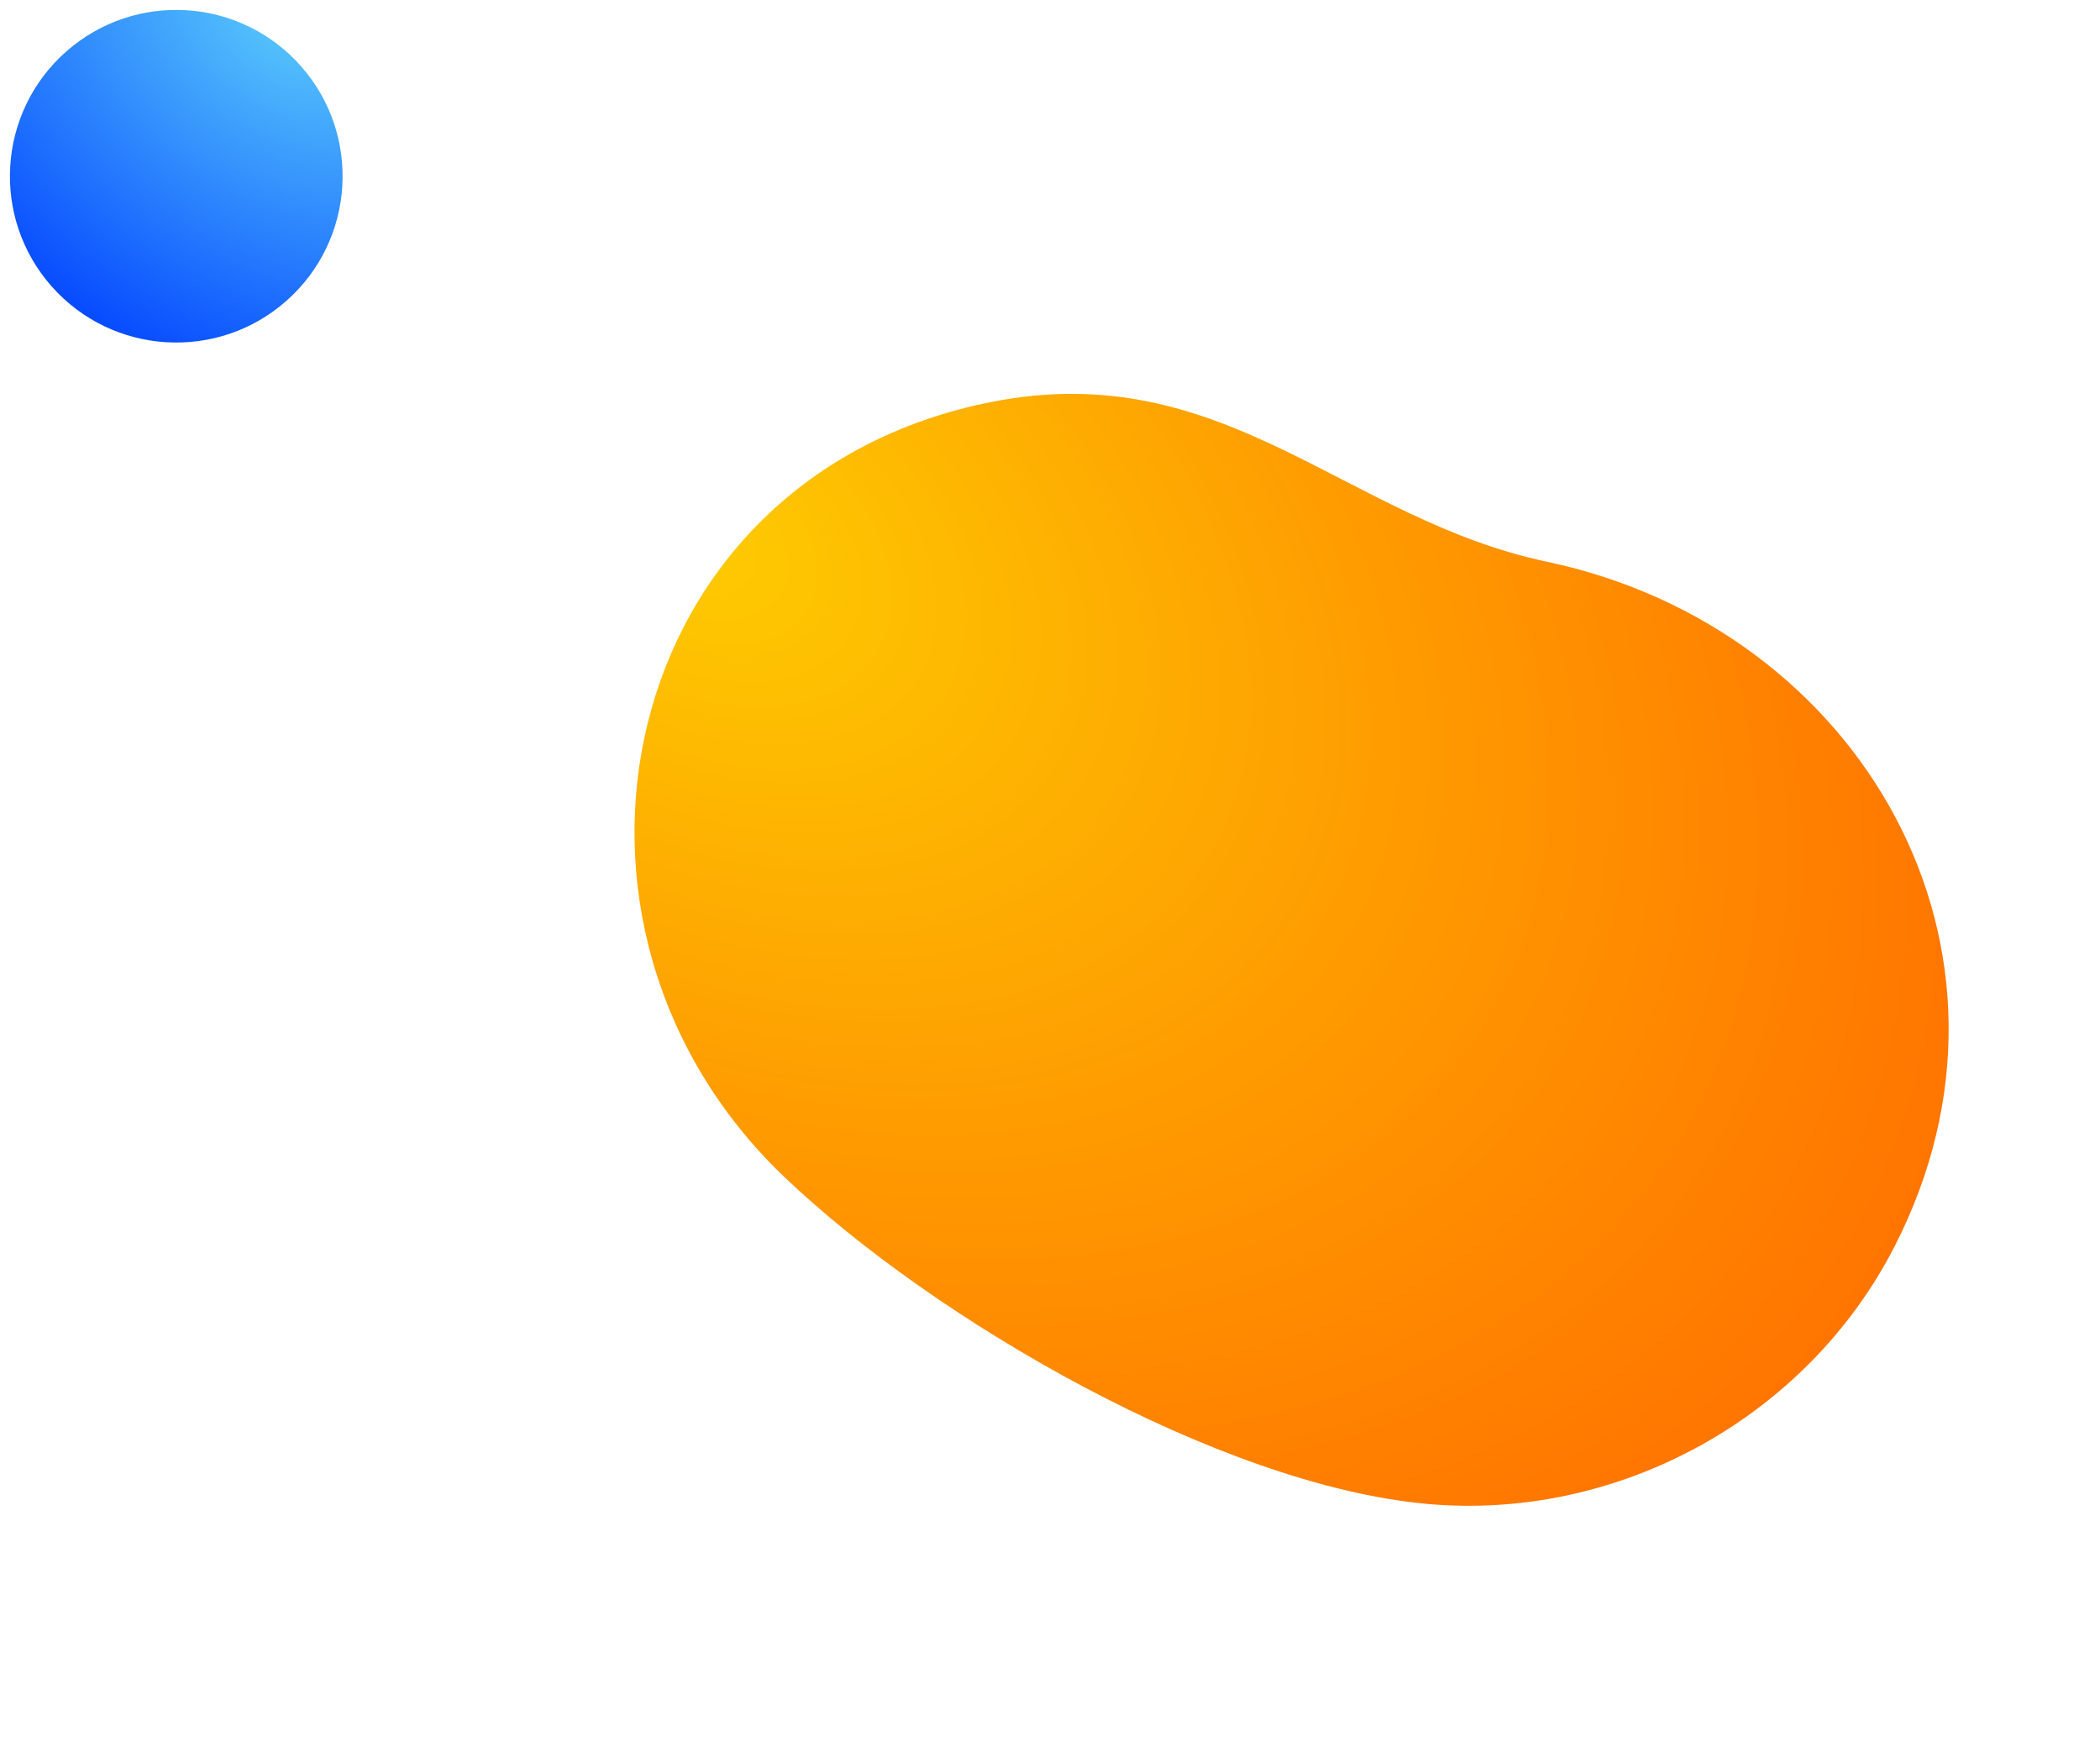
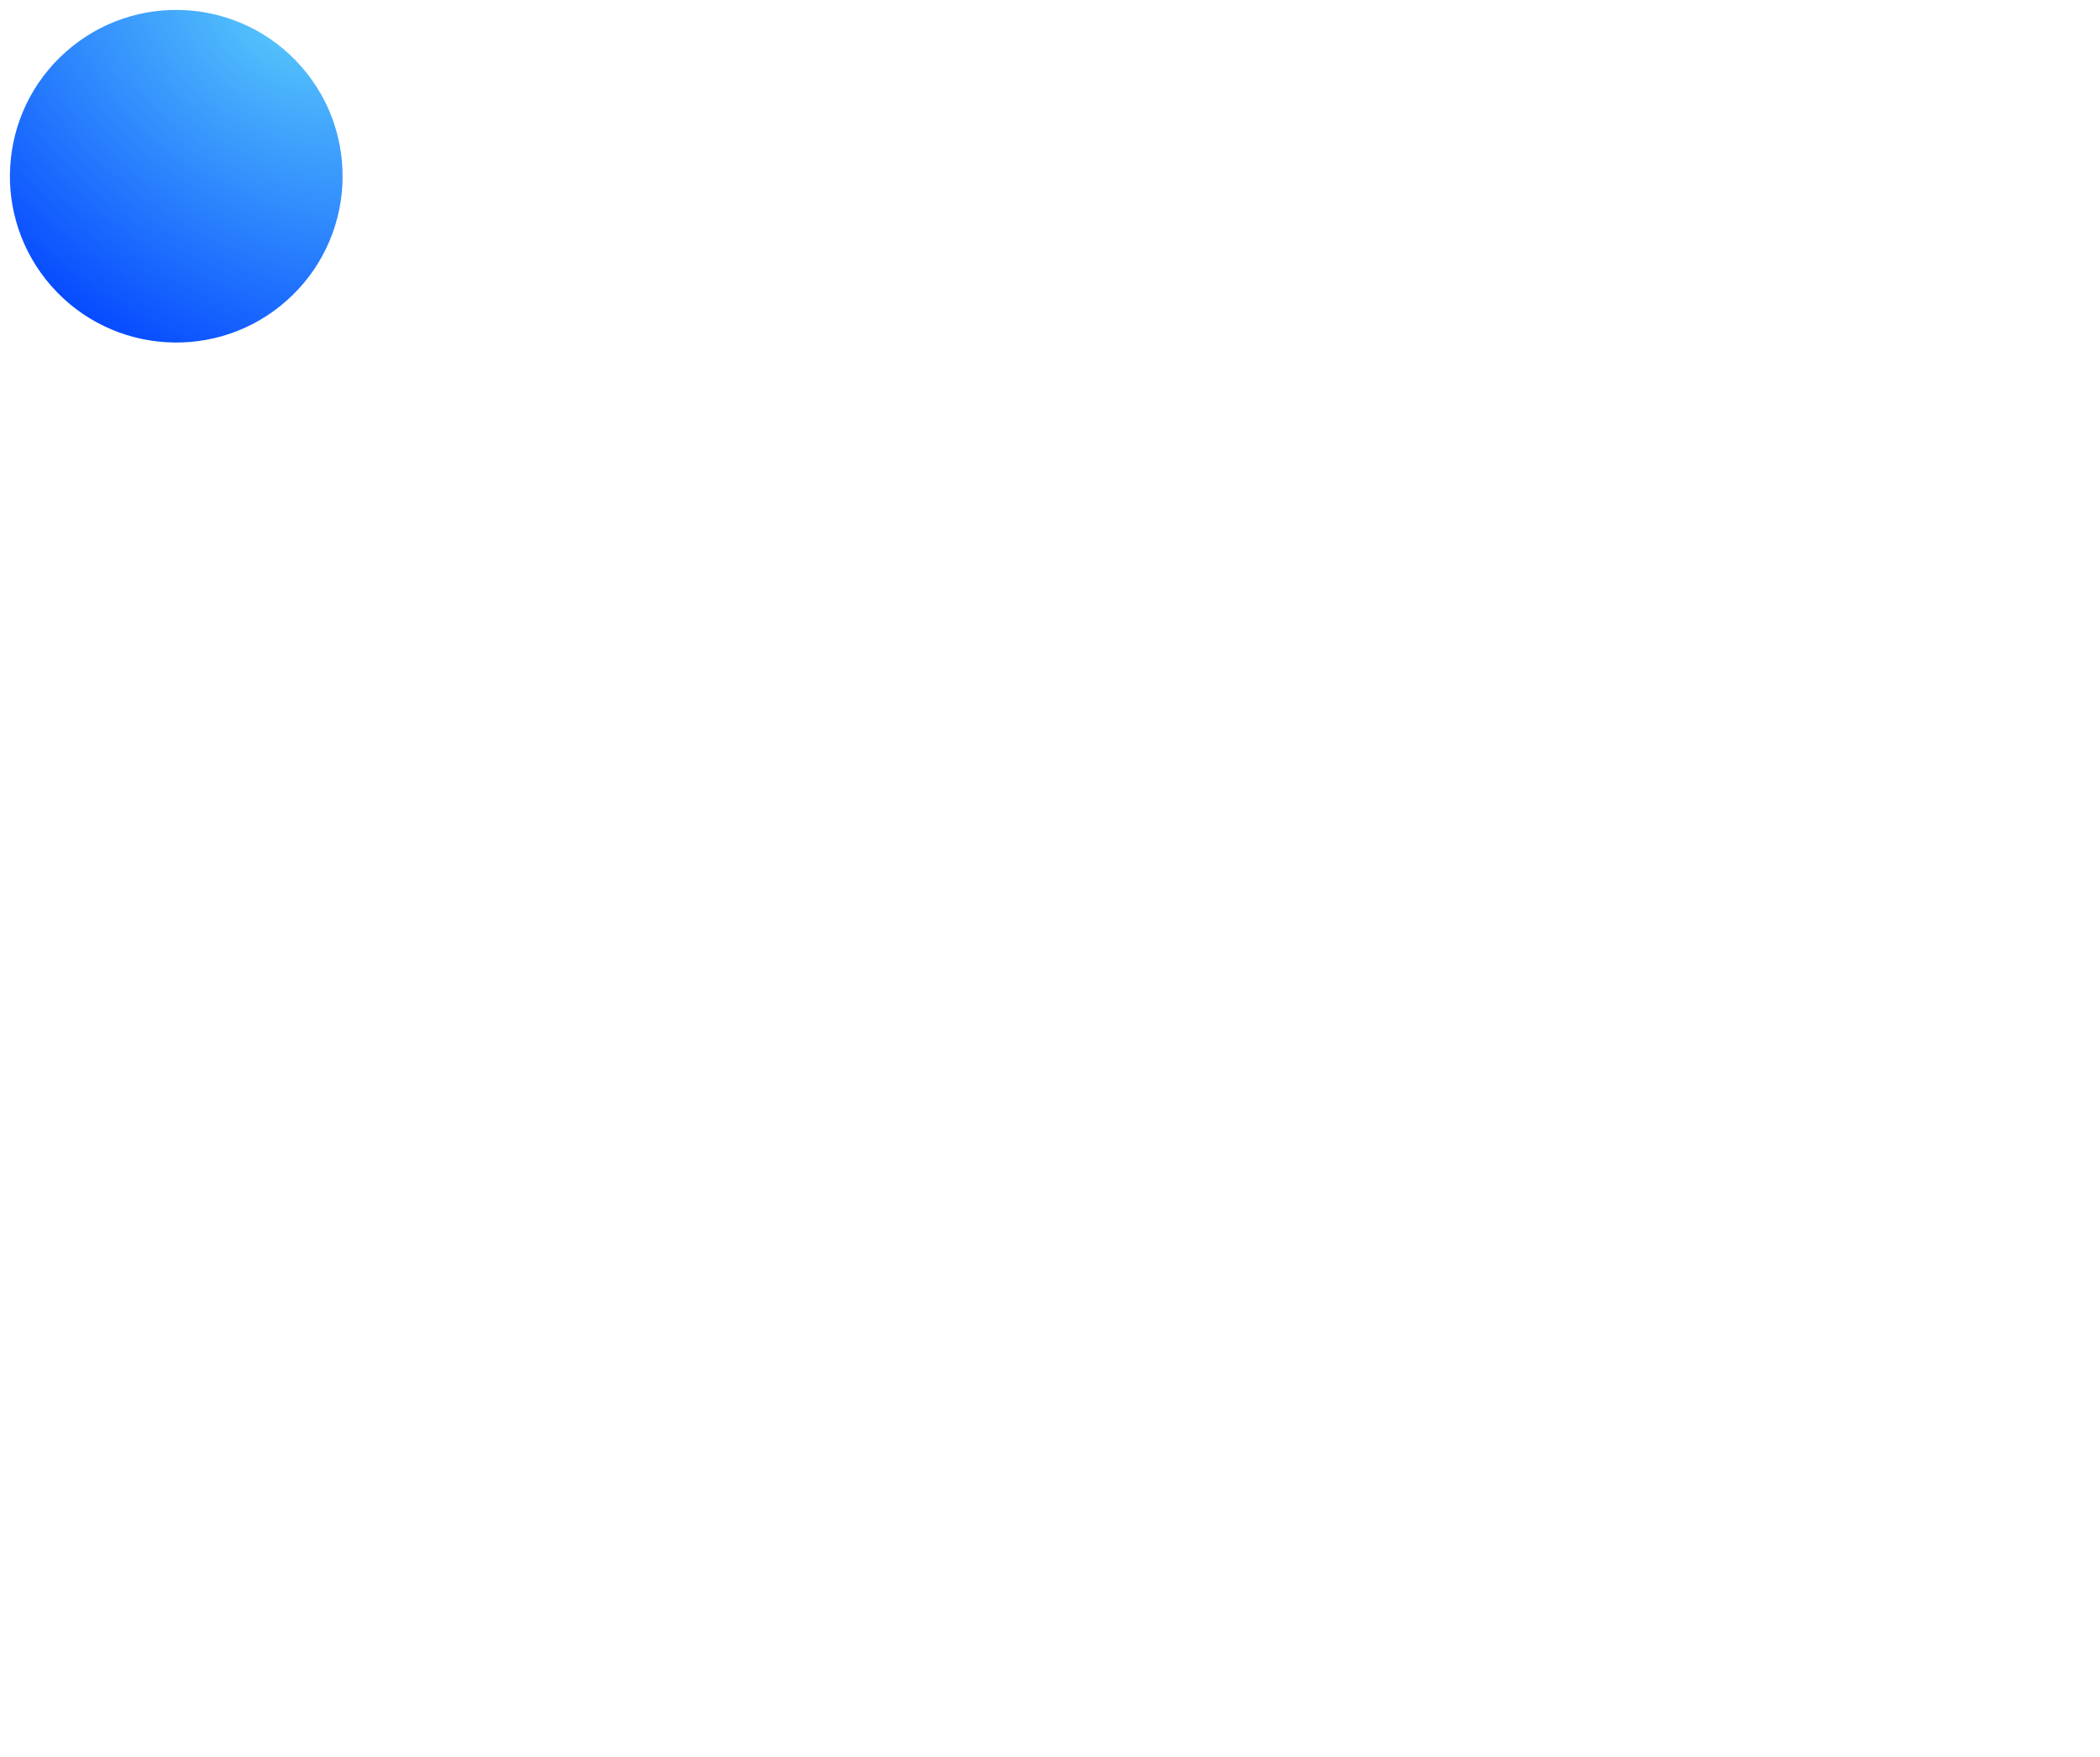
<svg xmlns="http://www.w3.org/2000/svg" width="202" height="169" viewBox="0 0 202 169" fill="none">
-   <path d="M75.444 113.231C50.018 88.974 59.202 45.813 95.385 38.667c22.351-4.415 33.976 11.276 53.423 15.378 30.162 6.363 48.113 37.303 33.403 65.926-8.459 16.46-26.577 26.404-45.015 24.707-19.898-1.832-47.253-17.615-61.752-31.447z" fill="url(#paint0_radial_2003_1020)" />
  <path d="M28.943 6.358c5.852 6.621 5.229 16.732-1.393 22.585-6.62 5.852-16.732 5.228-22.584-1.393C-.886 20.93-.263 10.818 6.358 4.966S23.091-.263 28.943 6.358z" fill="url(#paint1_radial_2003_1020)" />
  <defs>
    <radialGradient id="paint0_radial_2003_1020" cx="0" cy="0" r="1" gradientUnits="userSpaceOnUse" gradientTransform="rotate(31.469 -58.877 144.949) scale(135.913 92.555)">
      <stop stop-color="#FECB01" />
      <stop offset="1" stop-color="#FF7300" />
    </radialGradient>
    <radialGradient id="paint1_radial_2003_1020" cx="0" cy="0" r="1" gradientUnits="userSpaceOnUse" gradientTransform="rotate(123.613 13.531 8.283) scale(37.836 53.036)">
      <stop stop-color="#59CAFB" />
      <stop offset="1" stop-color="#0040FF" />
    </radialGradient>
  </defs>
</svg>